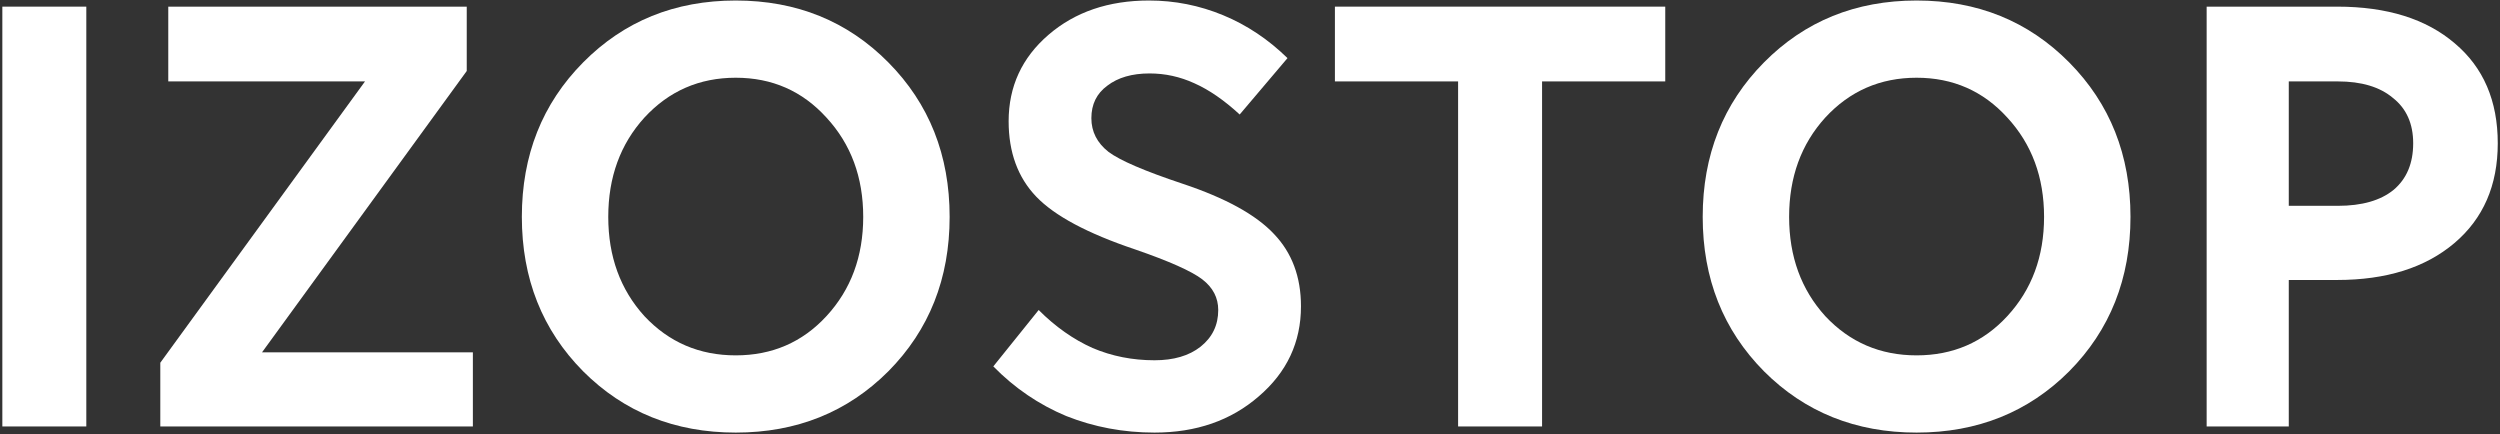
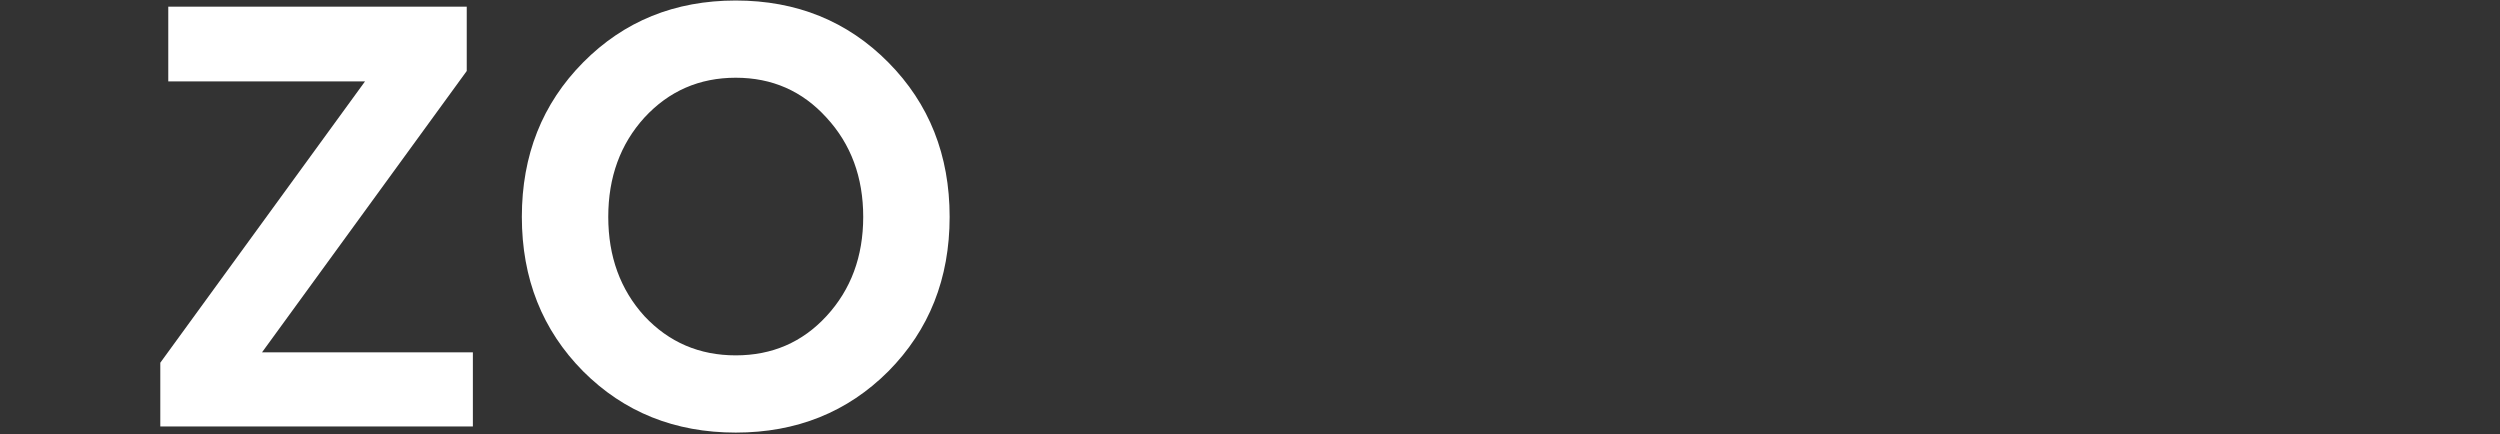
<svg xmlns="http://www.w3.org/2000/svg" width="979" height="170" viewBox="0 0 979 170" fill="none">
  <rect x="0" y="0" width="979" height="170" fill="#333333" stroke="none" />
-   <path d="M896.283 167.001H864.123V2.601H915.243C934.763 2.601 950.123 7.401 961.323 17.001C972.523 26.441 978.123 39.481 978.123 56.121C978.123 72.601 972.443 85.641 961.083 95.241C949.723 104.841 934.443 109.641 915.243 109.641H896.283V167.001ZM945.003 56.121C945.003 48.441 942.363 42.521 937.083 38.361C931.963 34.041 924.763 31.881 915.483 31.881H896.283V80.601H915.483C924.923 80.601 932.203 78.521 937.323 74.361C942.443 70.041 945.003 63.961 945.003 56.121Z" fill="white" />
-   <path d="M750.538 169.4C726.698 169.4 706.778 161.4 690.778 145.4C674.778 129.24 666.778 109.08 666.778 84.92C666.778 60.76 674.778 40.6 690.778 24.44C706.778 8.28 726.698 0.2 750.538 0.2C774.378 0.2 794.298 8.28 810.298 24.44C826.298 40.6 834.298 60.76 834.298 84.92C834.298 109.08 826.298 129.24 810.298 145.4C794.298 161.4 774.378 169.4 750.538 169.4ZM750.538 139.16C764.778 139.16 776.618 134.04 786.058 123.8C795.658 113.4 800.458 100.44 800.458 84.92C800.458 69.4 795.658 56.44 786.058 46.04C776.618 35.64 764.778 30.44 750.538 30.44C736.298 30.44 724.378 35.64 714.778 46.04C705.338 56.44 700.618 69.4 700.618 84.92C700.618 100.44 705.338 113.4 714.778 123.8C724.378 134.04 736.298 139.16 750.538 139.16Z" fill="white" />
-   <path d="M570.993 31.881H522.753V2.601H652.113V31.881H603.873V167.001H570.993V31.881Z" fill="white" />
-   <path d="M450.181 28.76C443.301 28.76 437.781 30.36 433.621 33.56C429.461 36.6 427.381 40.84 427.381 46.28C427.381 51.56 429.621 55.96 434.101 59.48C438.581 62.84 448.261 67 463.141 71.96C479.941 77.56 491.861 84.12 498.901 91.64C505.941 99 509.461 108.44 509.461 119.96C509.461 134.04 503.941 145.8 492.901 155.24C482.021 164.68 468.421 169.4 452.101 169.4C439.941 169.4 428.421 167.24 417.541 162.92C406.821 158.44 397.301 151.96 388.981 143.48L406.741 121.4C413.301 127.96 420.341 132.92 427.861 136.28C435.381 139.48 443.461 141.08 452.101 141.08C459.621 141.08 465.621 139.32 470.101 135.8C474.741 132.12 477.061 127.32 477.061 121.4C477.061 116.6 474.981 112.6 470.821 109.4C466.661 106.2 457.861 102.28 444.421 97.64C425.861 91.4 412.981 84.52 405.781 77C398.581 69.48 394.981 59.64 394.981 47.48C394.981 33.88 400.181 22.6 410.581 13.64C420.981 4.68 434.101 0.2 449.941 0.2C460.021 0.2 469.701 2.12 478.981 5.96C488.261 9.8 496.661 15.4 504.181 22.76L485.461 44.84C479.381 39.24 473.461 35.16 467.701 32.6C462.101 30.04 456.261 28.76 450.181 28.76Z" fill="white" />
  <path d="M288.116 169.4C264.276 169.4 244.356 161.4 228.356 145.4C212.356 129.24 204.356 109.08 204.356 84.92C204.356 60.76 212.356 40.6 228.356 24.44C244.356 8.28 264.276 0.2 288.116 0.2C311.956 0.2 331.876 8.28 347.876 24.44C363.876 40.6 371.876 60.76 371.876 84.92C371.876 109.08 363.876 129.24 347.876 145.4C331.876 161.4 311.956 169.4 288.116 169.4ZM288.116 139.16C302.356 139.16 314.196 134.04 323.636 123.8C333.236 113.4 338.036 100.44 338.036 84.92C338.036 69.4 333.236 56.44 323.636 46.04C314.196 35.64 302.356 30.44 288.116 30.44C273.876 30.44 261.956 35.64 252.356 46.04C242.916 56.44 238.196 69.4 238.196 84.92C238.196 100.44 242.916 113.4 252.356 123.8C261.956 134.04 273.876 139.16 288.116 139.16Z" fill="white" />
  <path d="M102.616 137.961H185.176V167.001H62.776V142.041L142.936 31.881H65.896V2.601H182.776V27.801L102.616 137.961Z" fill="white" />
-   <path d="M33.8 167.001H0.92V2.601H33.8V167.001Z" fill="white" />
</svg>